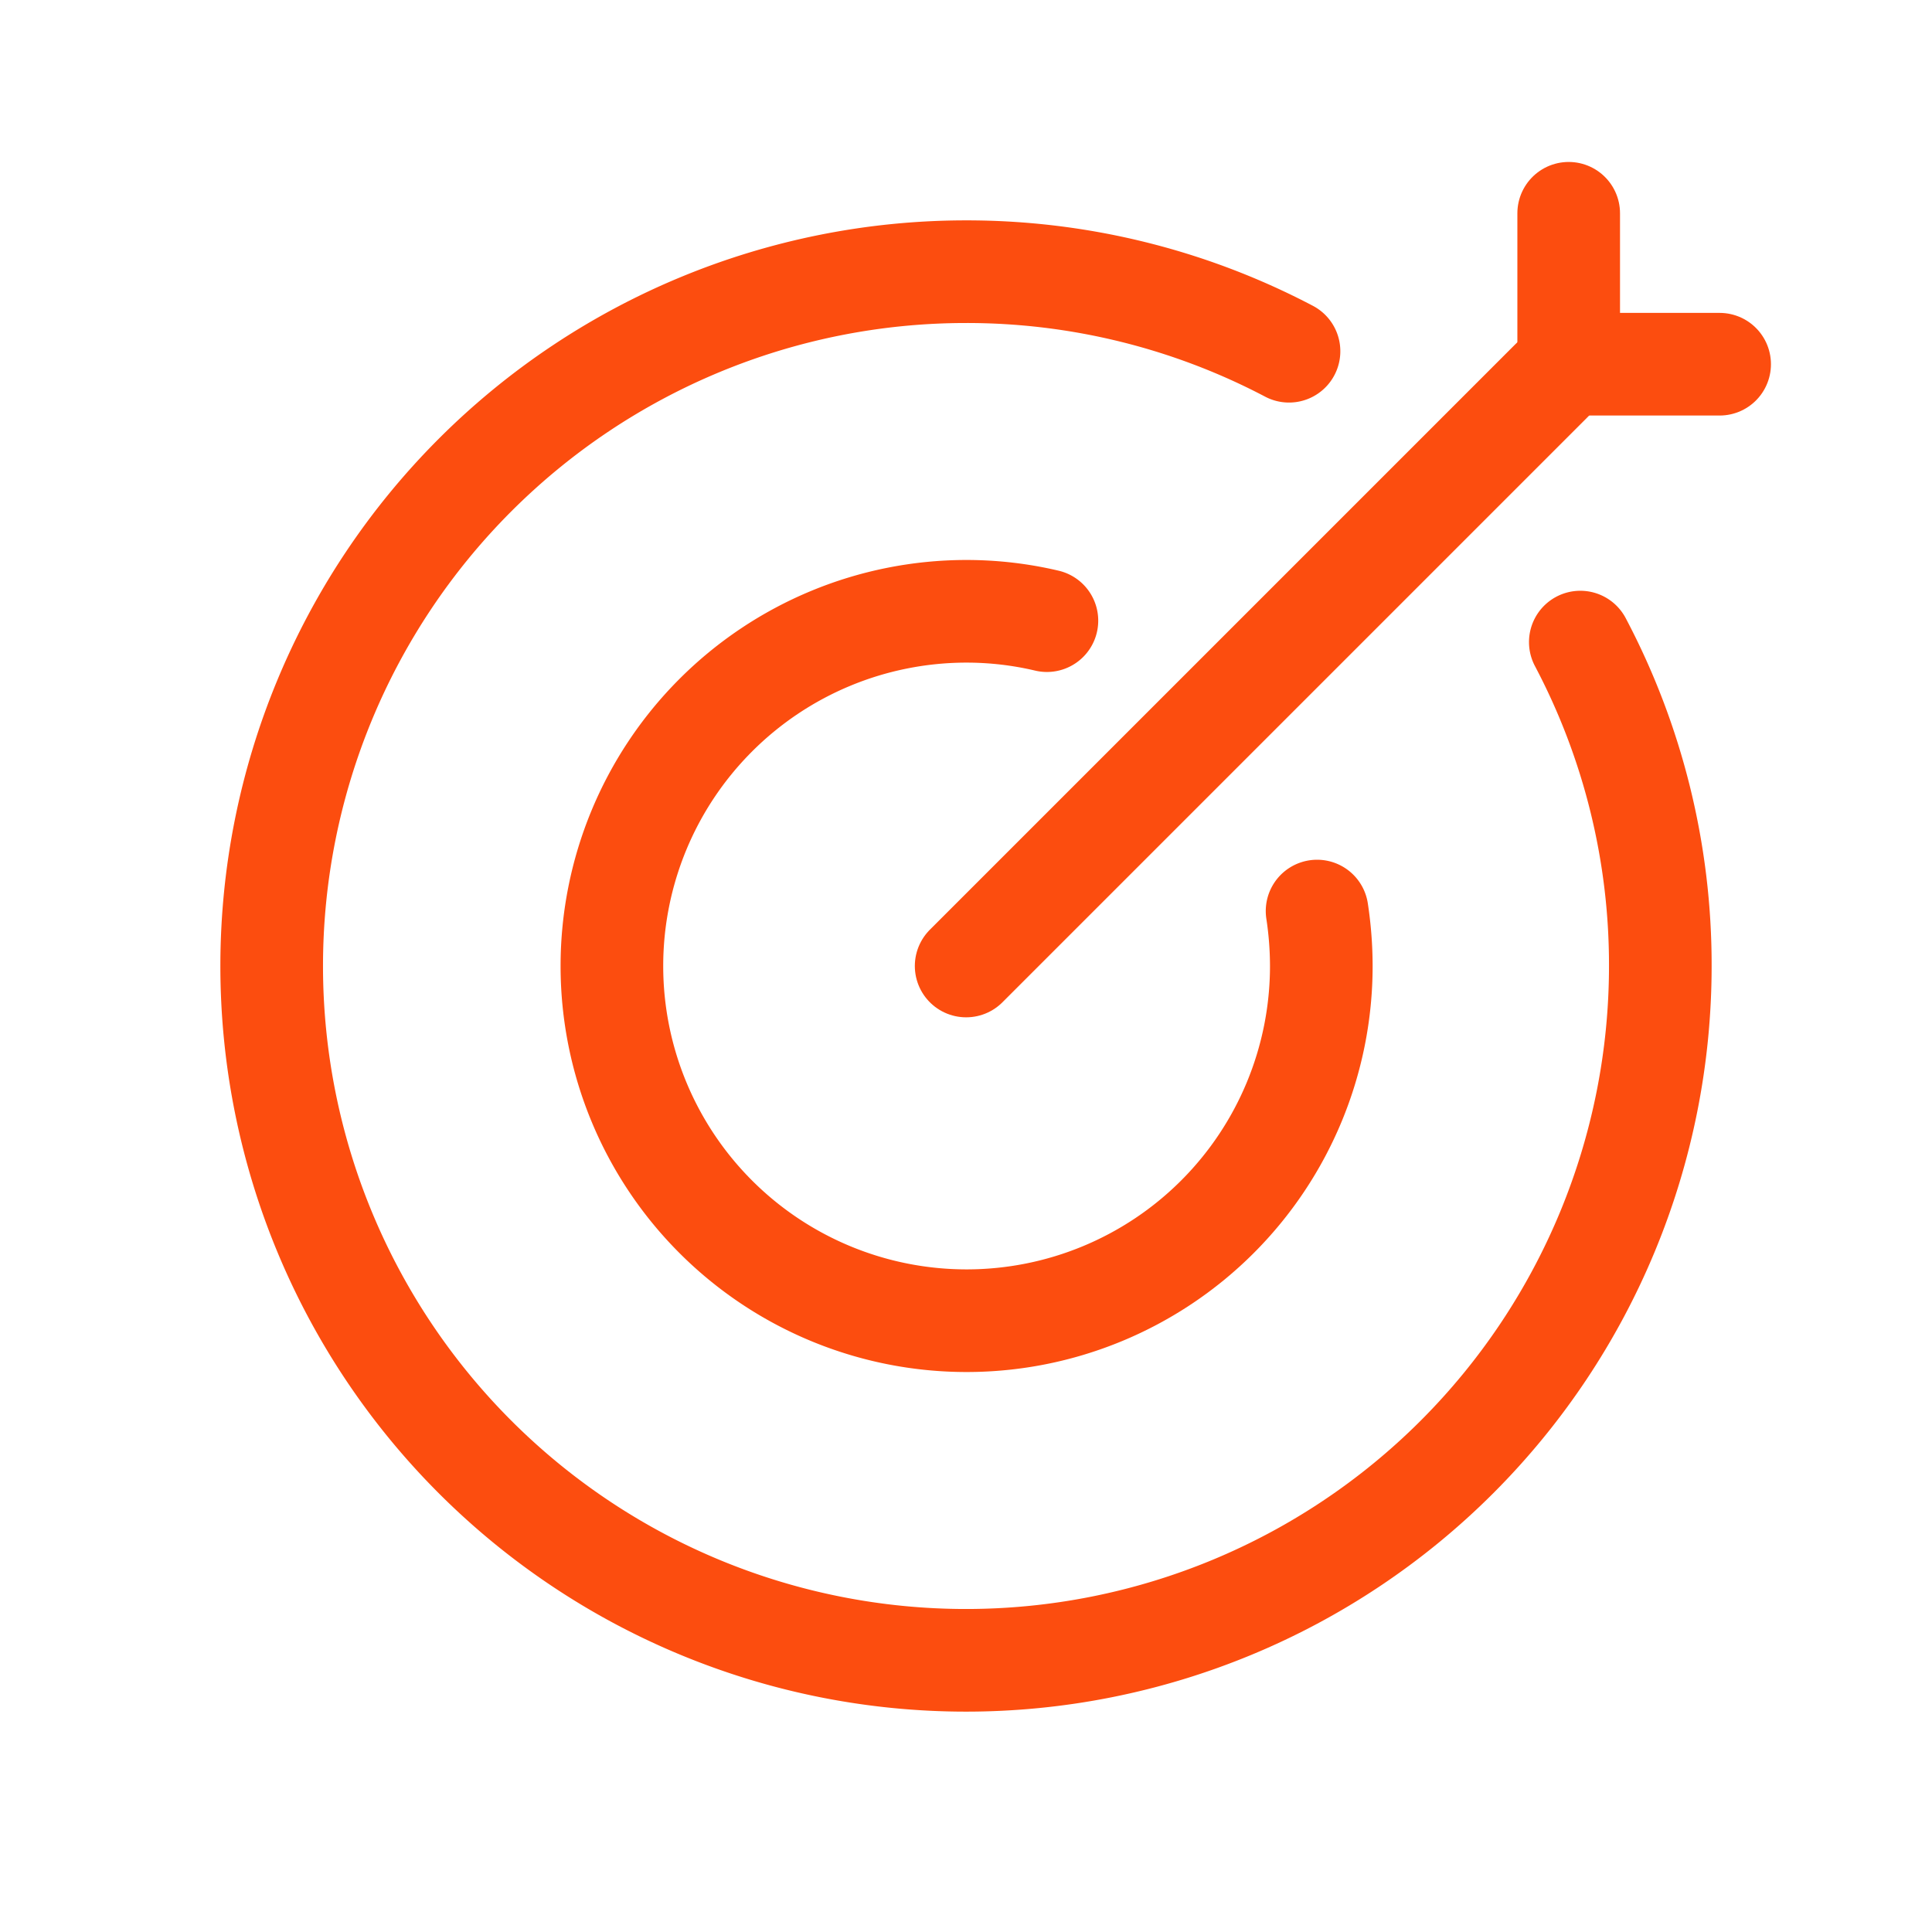
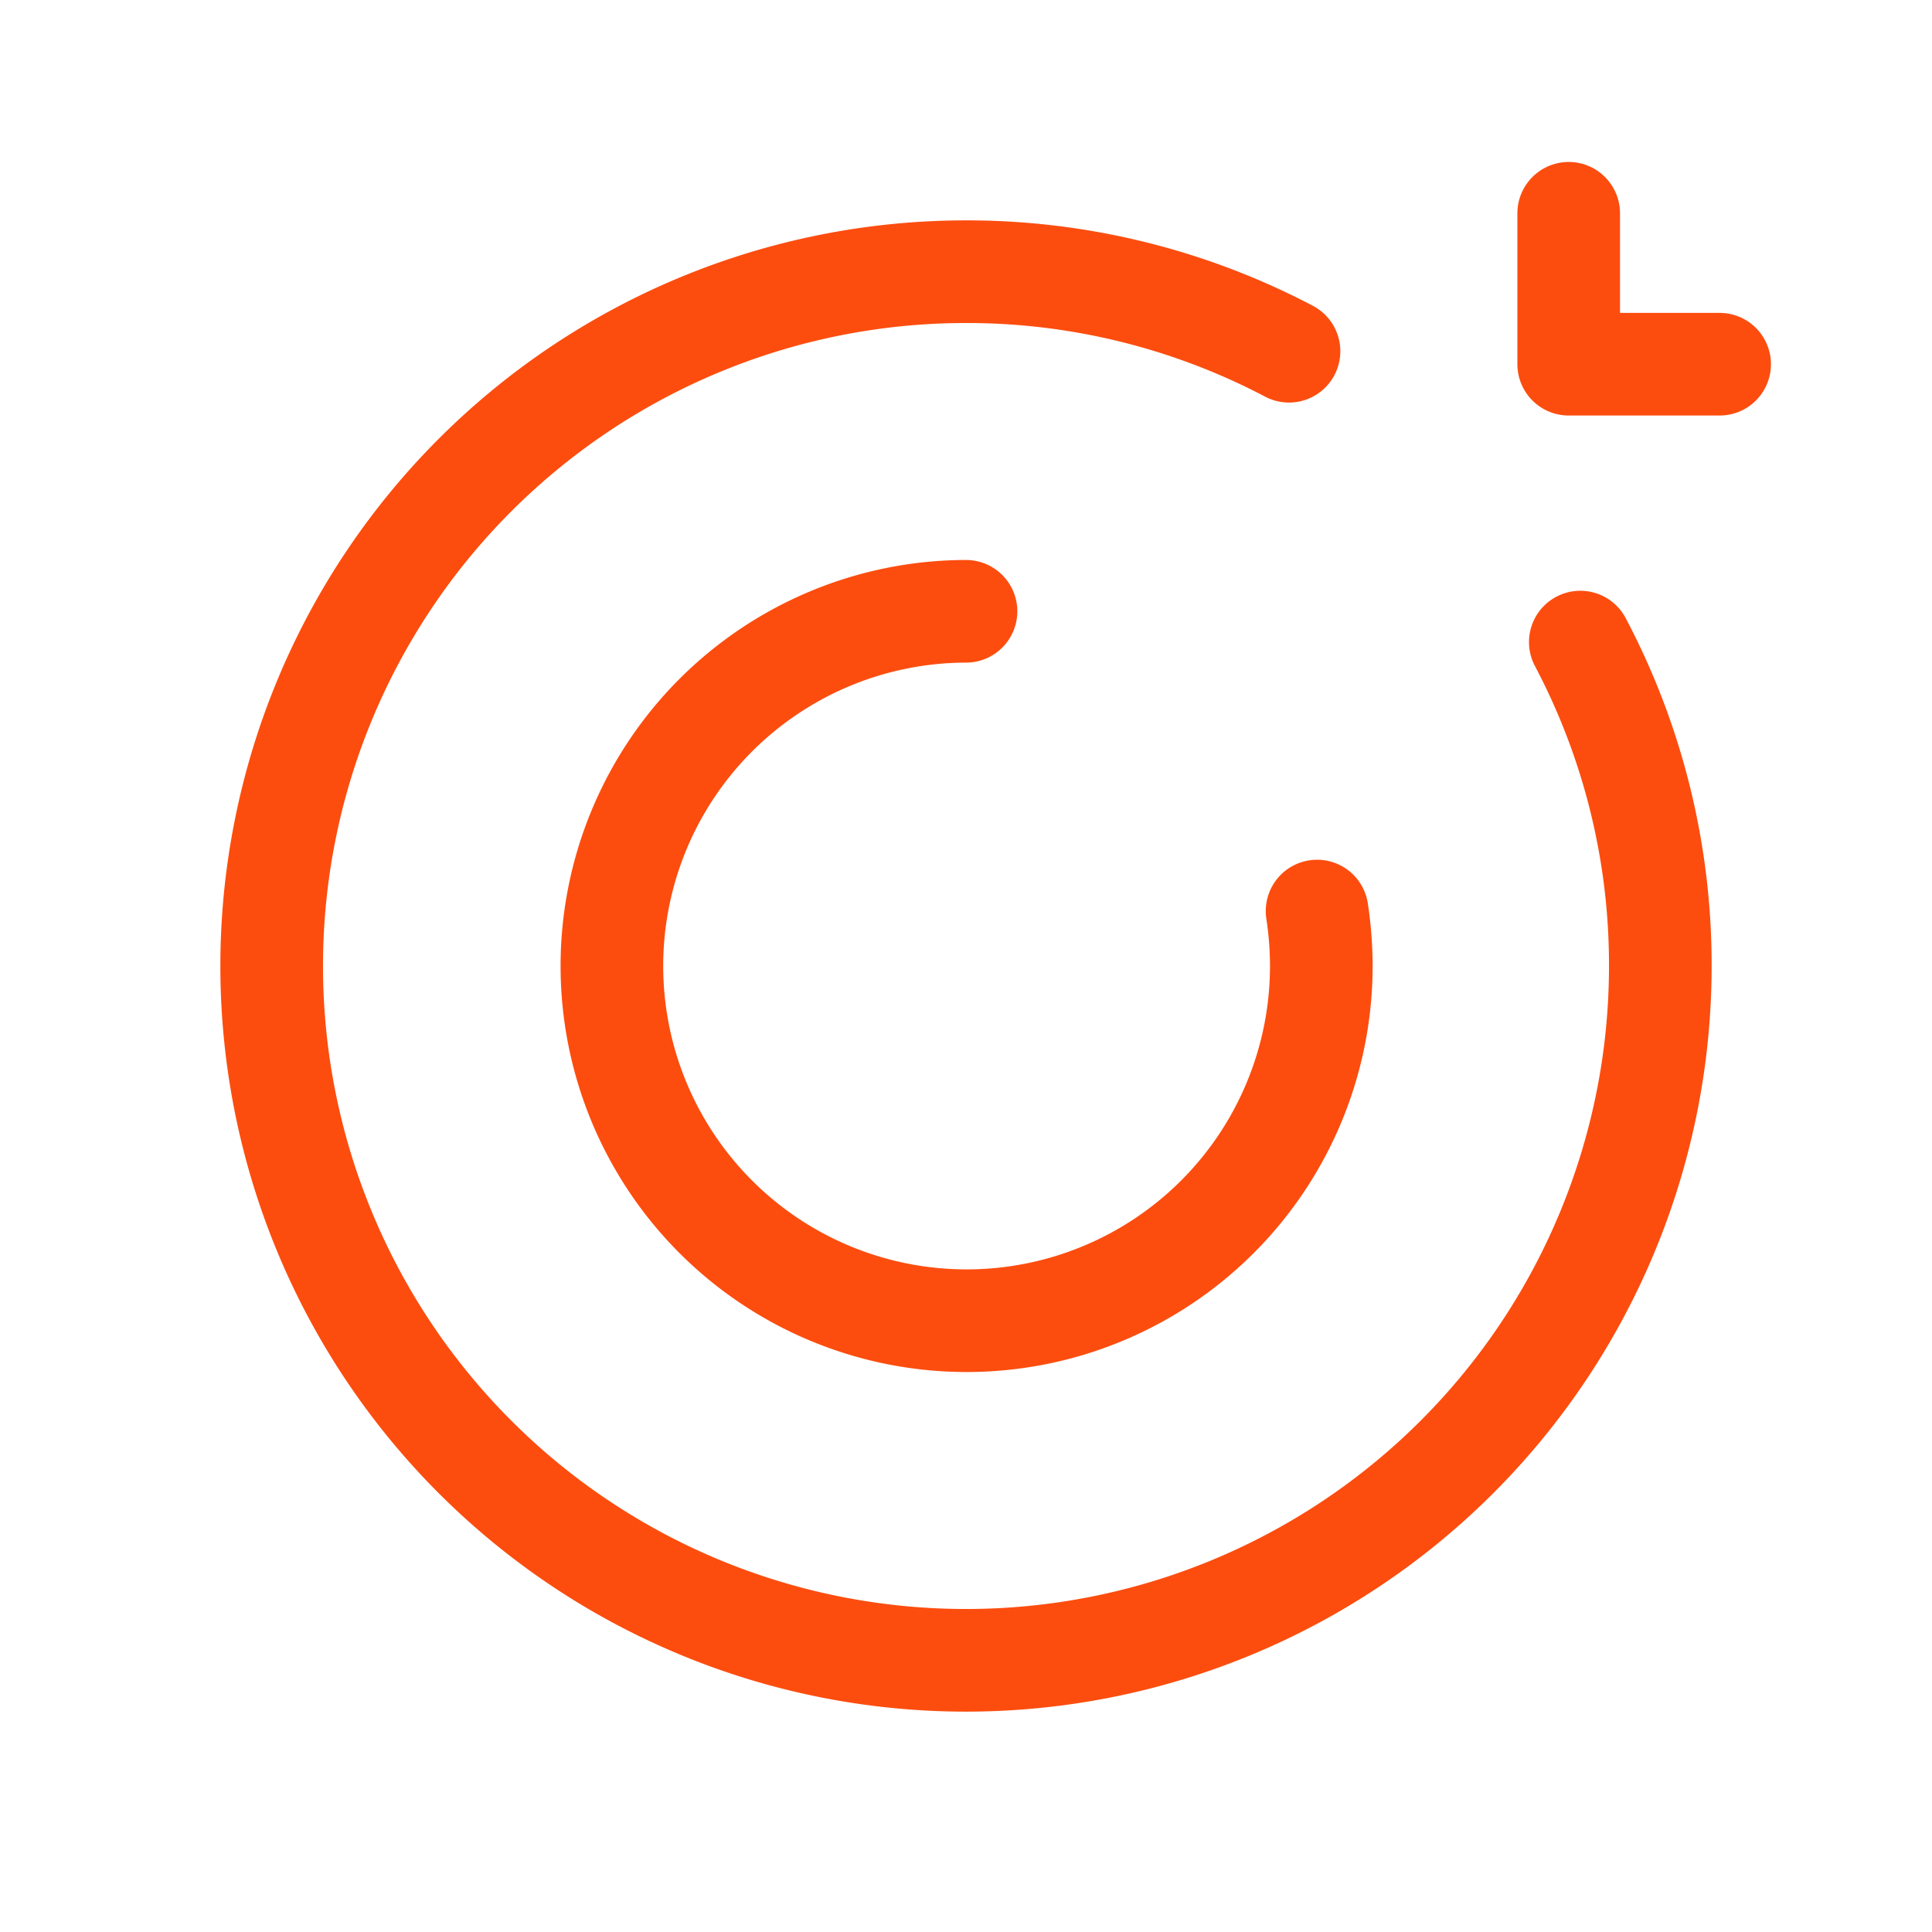
<svg xmlns="http://www.w3.org/2000/svg" id="ICON" viewBox="0 0 128 128">
  <defs>
    <style>.cls-1{fill:none;stroke:#fc4d0f;stroke-linecap:round;stroke-linejoin:round;stroke-width:6.8px;}</style>
  </defs>
-   <path class="cls-1" d="M87.26,60.36A24.27,24.27,0,0,1,87.54,64,23.5,23.5,0,1,1,64,40.5a23.19,23.19,0,0,1,5.36.62" />
-   <line class="cls-1" x1="64.01" y1="64" x2="102.79" y2="25.22" />
+   <path class="cls-1" d="M87.26,60.36A24.27,24.27,0,0,1,87.54,64,23.5,23.5,0,1,1,64,40.5" />
  <path class="cls-1" d="M104.7,42.54A45.76,45.76,0,0,1,110,64h0a46,46,0,0,1-46,46h0A46,46,0,0,1,18,64h0A46,46,0,0,1,64,18h0a45.88,45.88,0,0,1,21.4,5.27" />
  <polyline class="cls-1" points="113.93 24.13 103.93 24.13 103.93 14.13" />
</svg>